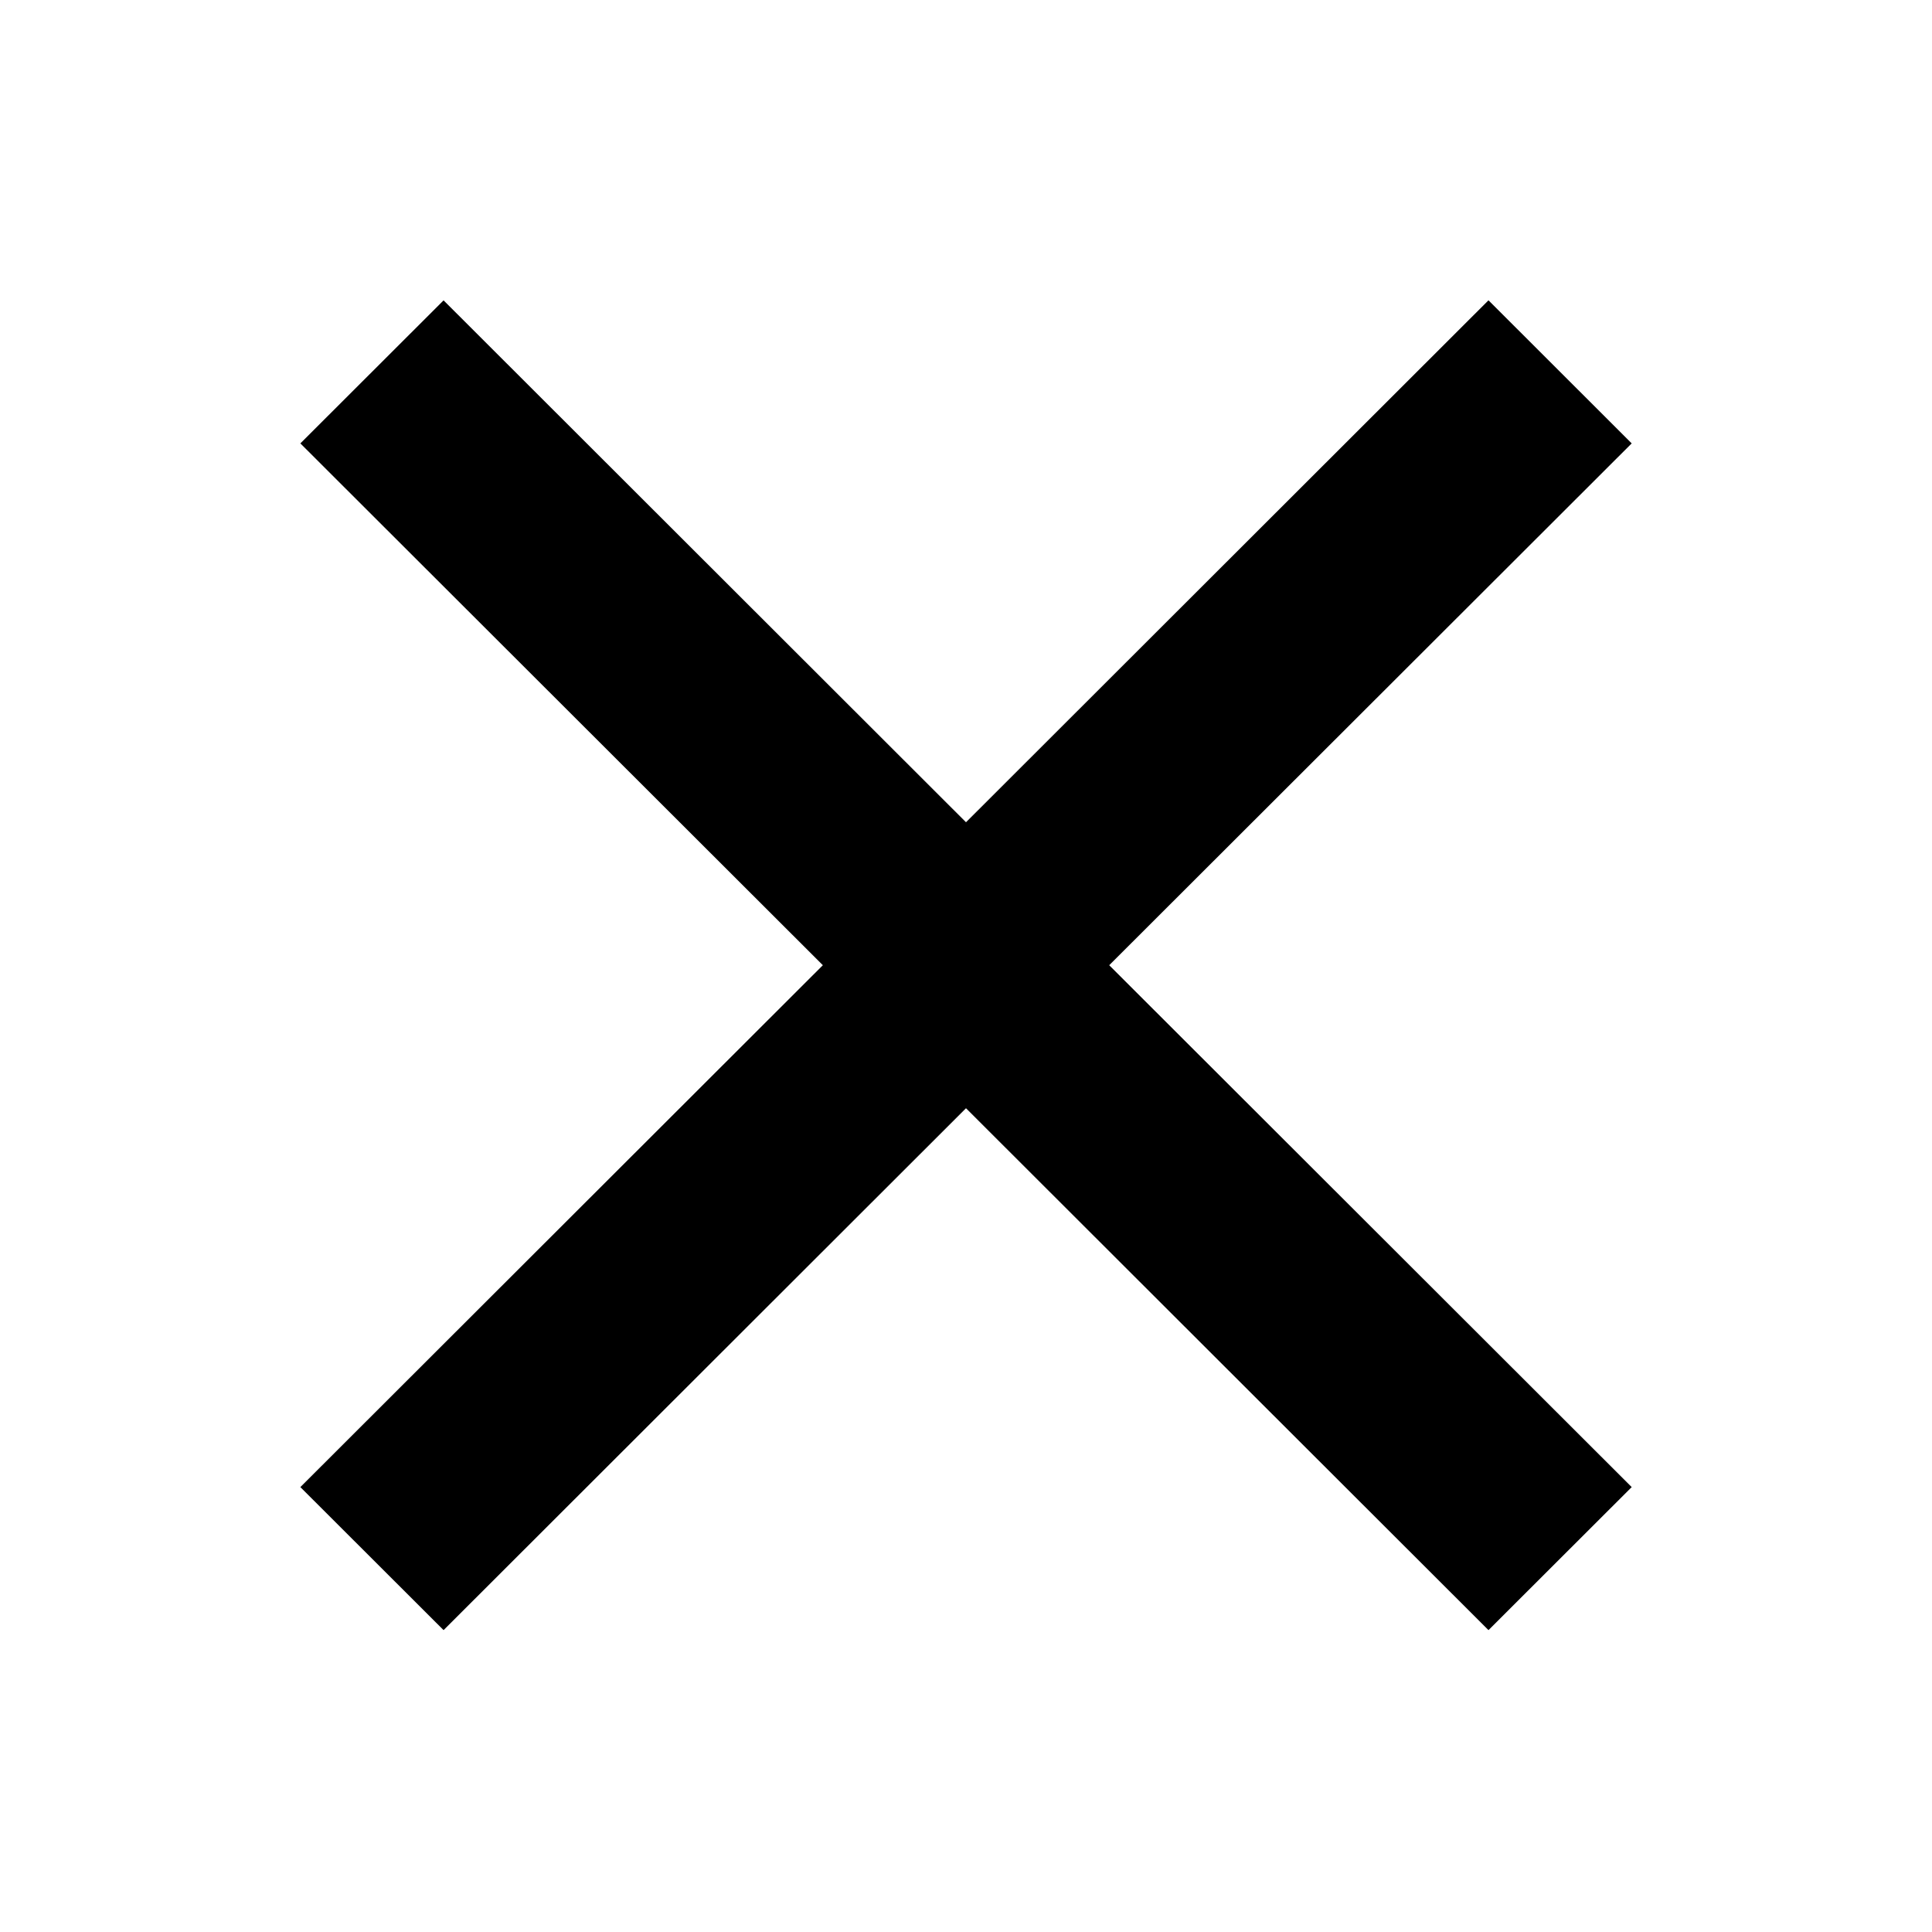
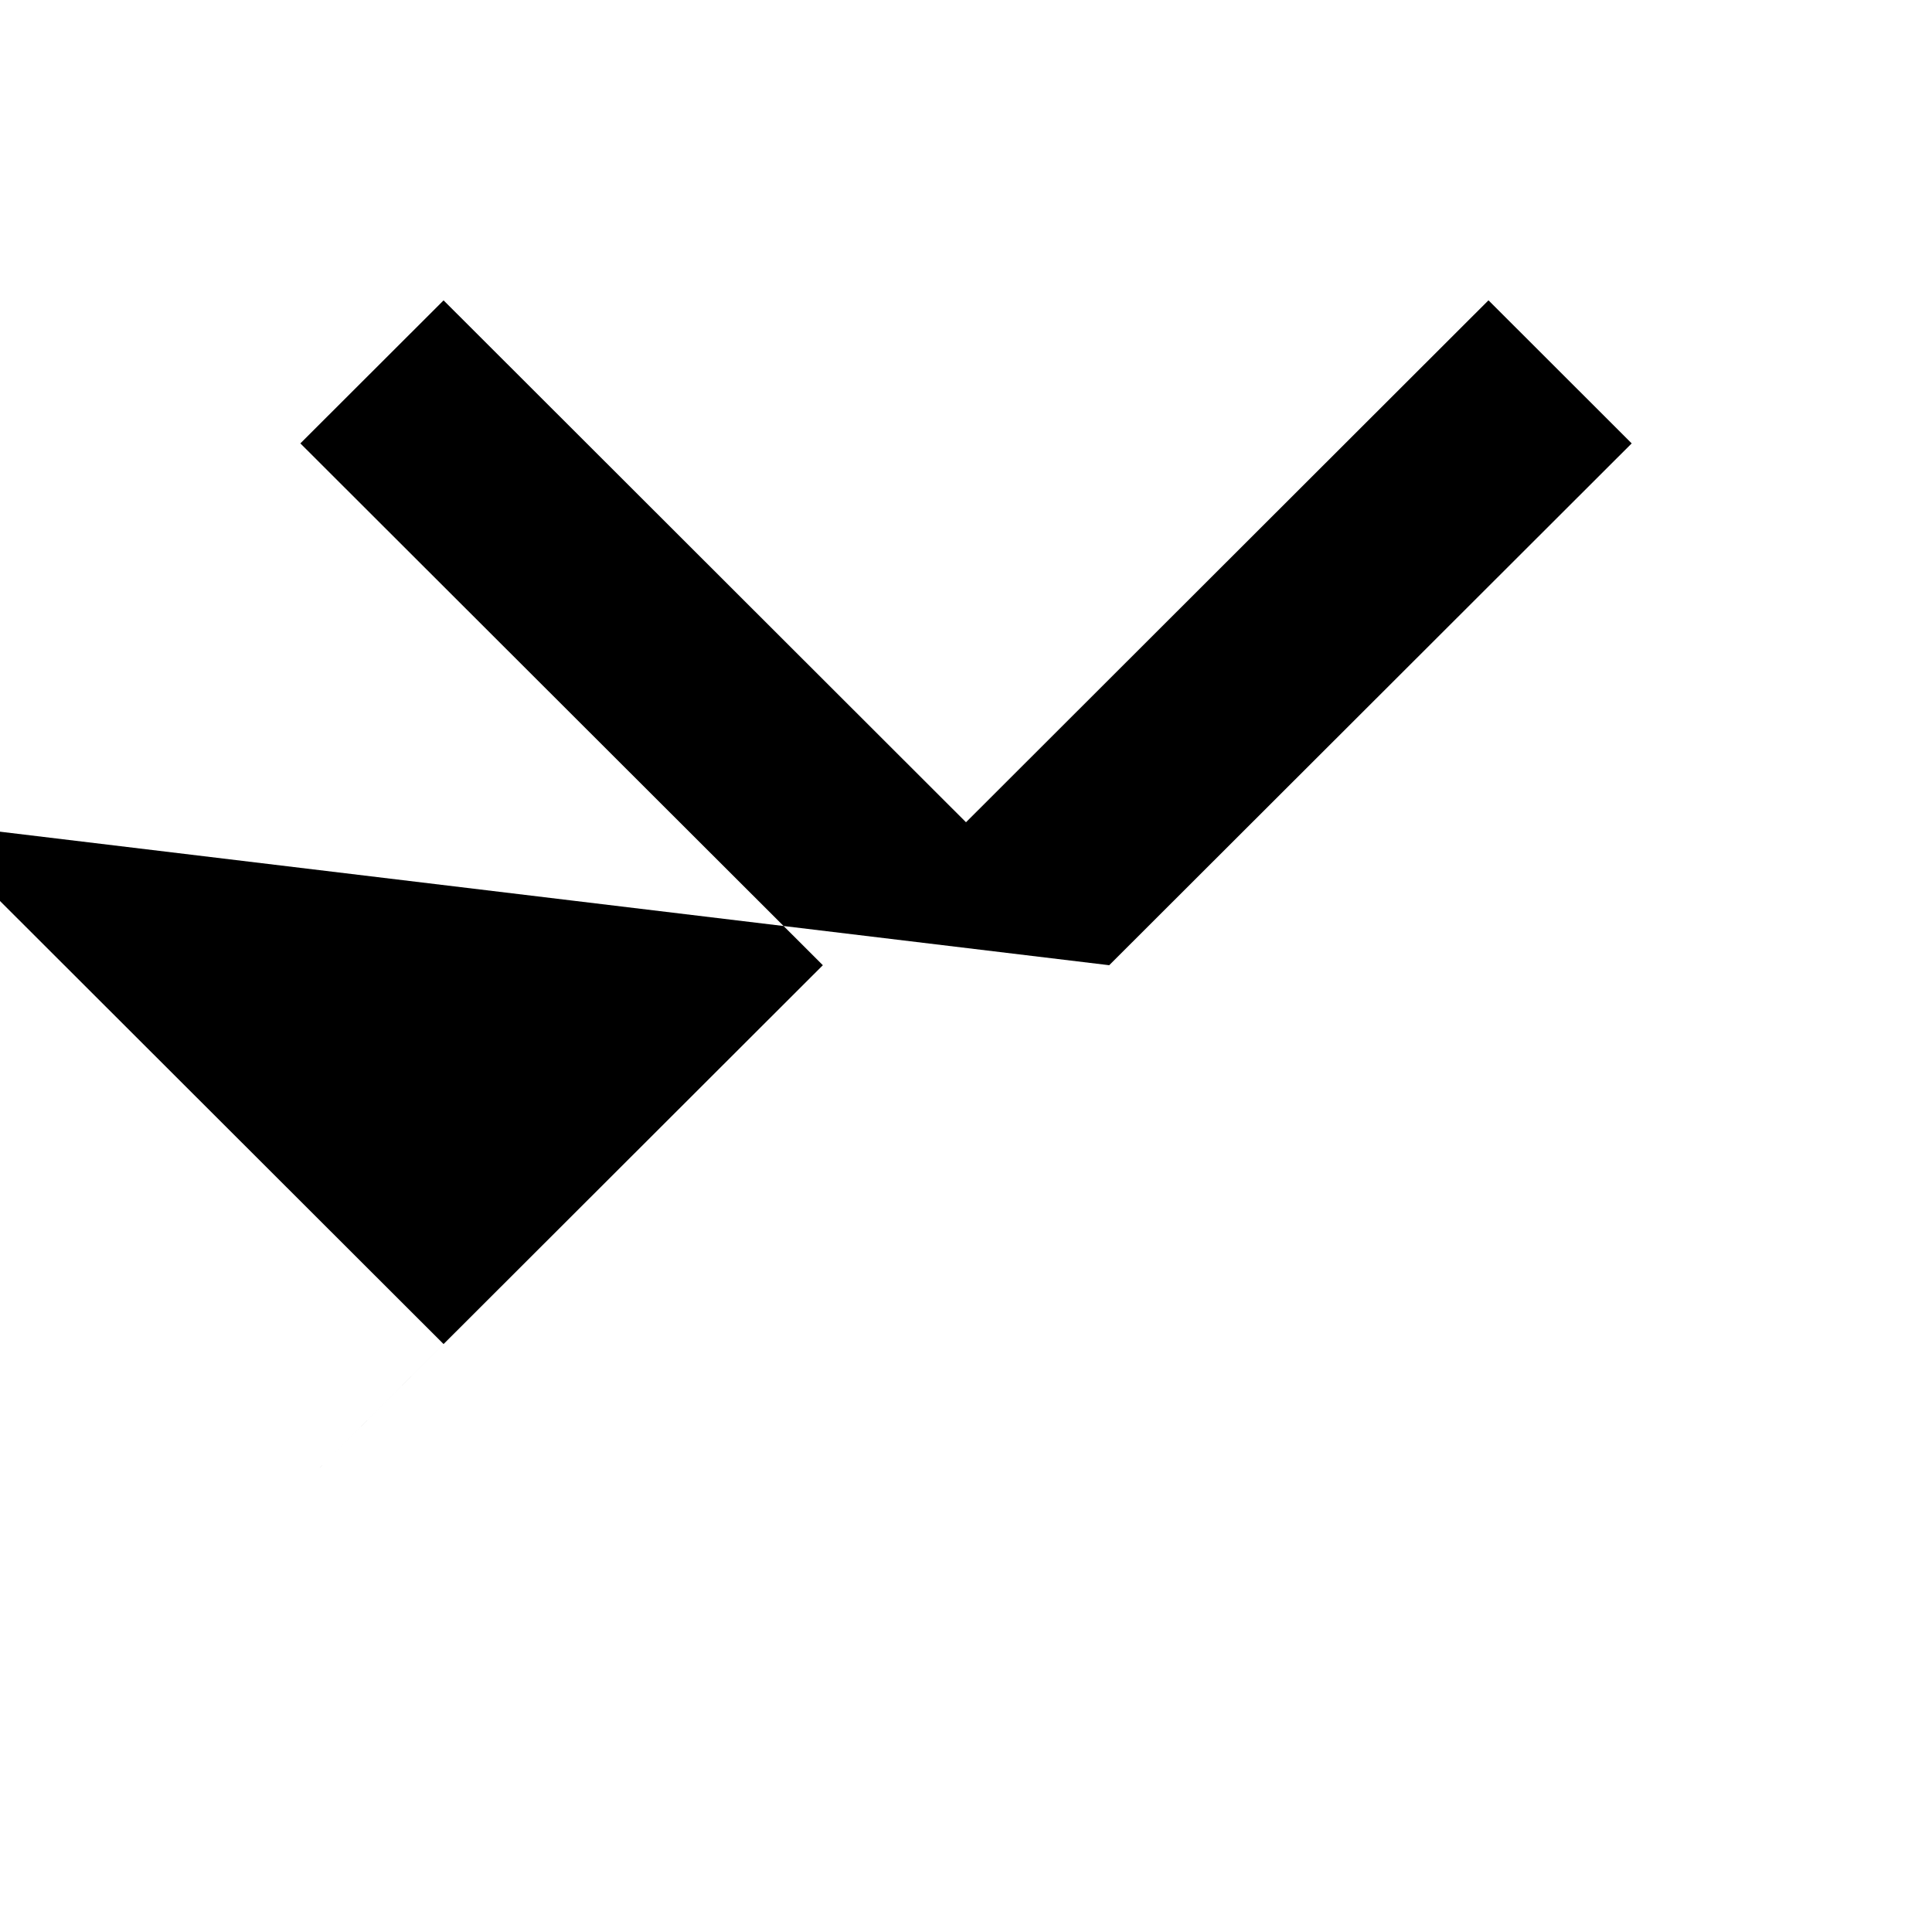
<svg xmlns="http://www.w3.org/2000/svg" fill="none" width="32" height="32" viewBox="0 0 32 32">
-   <path fill="#000" fill-rule="evenodd" d="M18.372 15.987l8.654-8.643-2.372-2.37L16 13.619 7.347 4.975 4.975 7.344l8.654 8.643-8.654 8.644L7.347 27 16 18.356 24.654 27l2.372-2.369-8.654-8.644z" clip-rule="evenodd" />
+   <path fill="#000" fill-rule="evenodd" d="M18.372 15.987l8.654-8.643-2.372-2.37L16 13.619 7.347 4.975 4.975 7.344l8.654 8.643-8.654 8.644l2.372-2.369-8.654-8.644z" clip-rule="evenodd" />
</svg>